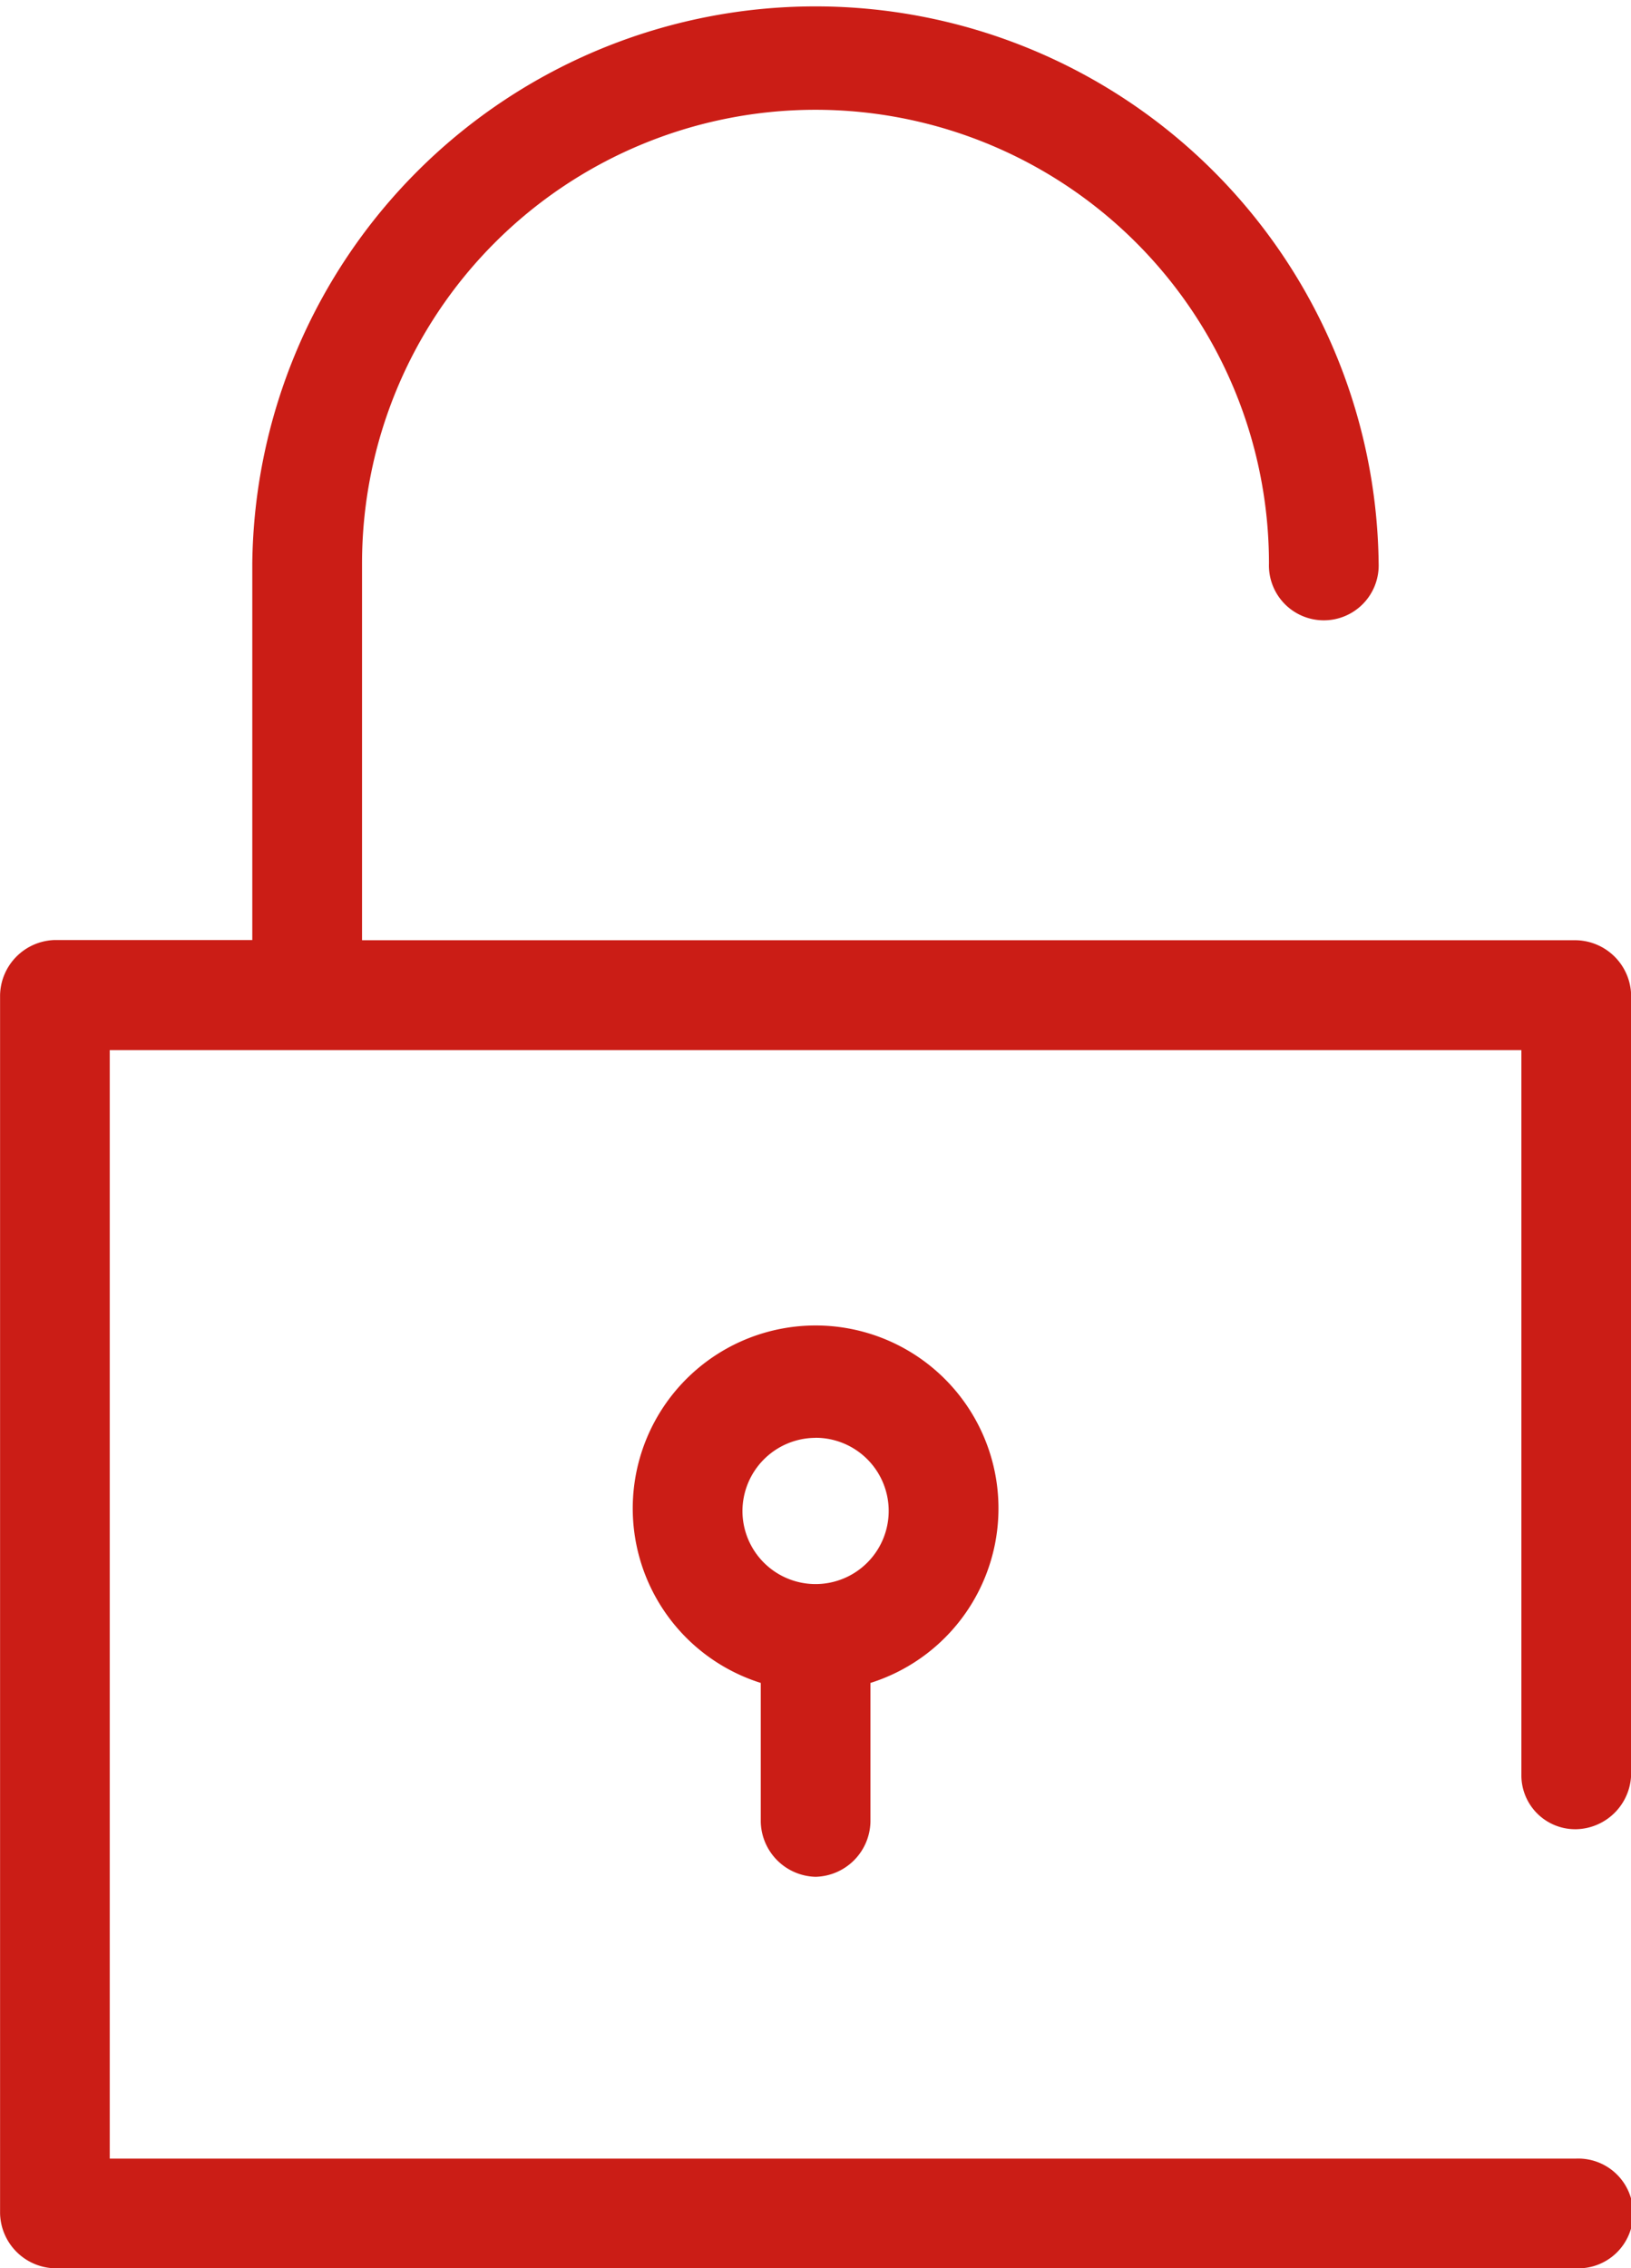
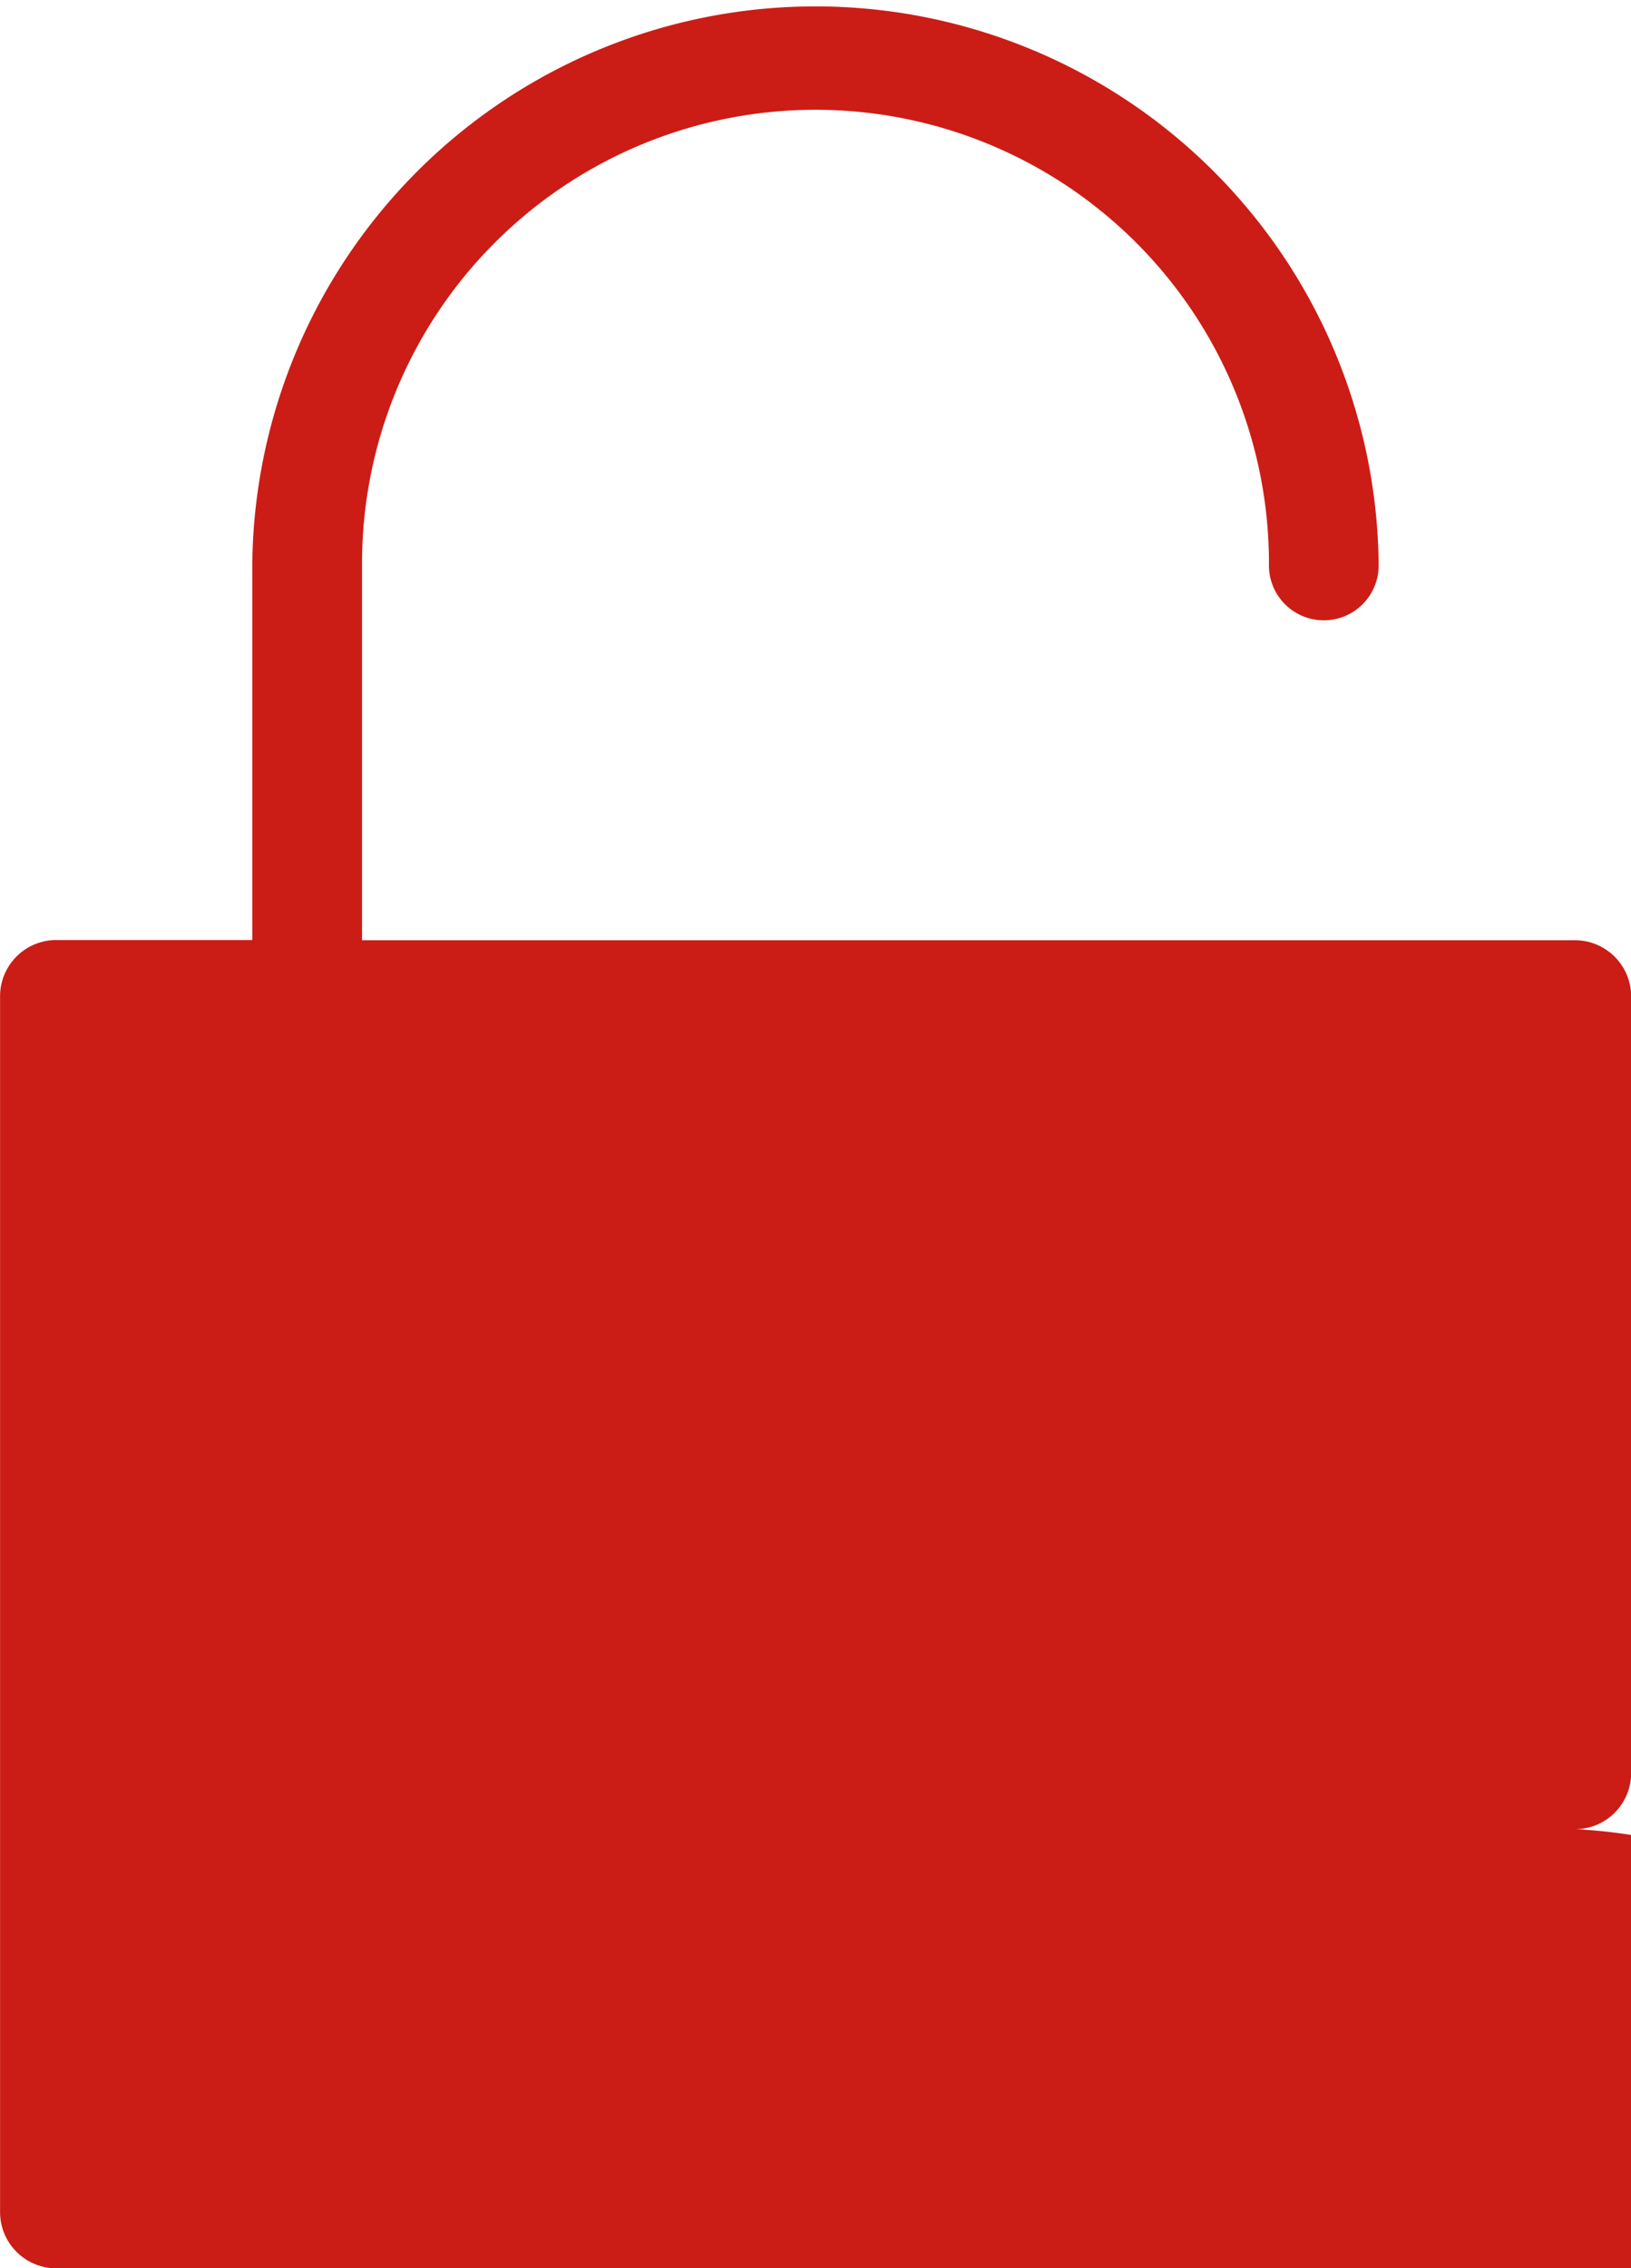
<svg xmlns="http://www.w3.org/2000/svg" width="22.53" height="31.32" viewBox="0 0 22.53 31.32">
  <g id="icon-area-riservata" transform="translate(0.001 0)">
-     <path id="Path_18" data-name="Path 18" d="M21.773,25.258a.777.777,0,0,0,.758-.758V13.741a.777.777,0,0,0-.758-.758H5V7.78a6.264,6.264,0,0,1,12.528,0,.758.758,0,1,0,1.515,0,7.78,7.78,0,0,0-15.559,0v5.2H.758A.777.777,0,0,0,0,13.741V30.563a.777.777,0,0,0,.758.758H21.773a.758.758,0,1,0,0-1.515H1.515V14.5h19.5v10A.744.744,0,0,0,21.773,25.258Z" transform="translate(0 0)" fill="#cb1d16" />
-     <path id="Path_19" data-name="Path 19" d="M19.826,43.877a.777.777,0,0,0,.758-.758V41.2a2.526,2.526,0,1,0-1.515,0v1.92A.777.777,0,0,0,19.826,43.877Zm0-6.062a1.01,1.01,0,1,1-1.01,1.01A1.013,1.013,0,0,1,19.826,37.816Z" transform="translate(-8.561 -17.962)" fill="#cb1d16" />
+     <path id="Path_18" data-name="Path 18" d="M21.773,25.258a.777.777,0,0,0,.758-.758V13.741a.777.777,0,0,0-.758-.758H5V7.78a6.264,6.264,0,0,1,12.528,0,.758.758,0,1,0,1.515,0,7.78,7.78,0,0,0-15.559,0v5.2H.758A.777.777,0,0,0,0,13.741V30.563a.777.777,0,0,0,.758.758H21.773a.758.758,0,1,0,0-1.515H1.515h19.5v10A.744.744,0,0,0,21.773,25.258Z" transform="translate(0 0)" fill="#cb1d16" />
  </g>
</svg>